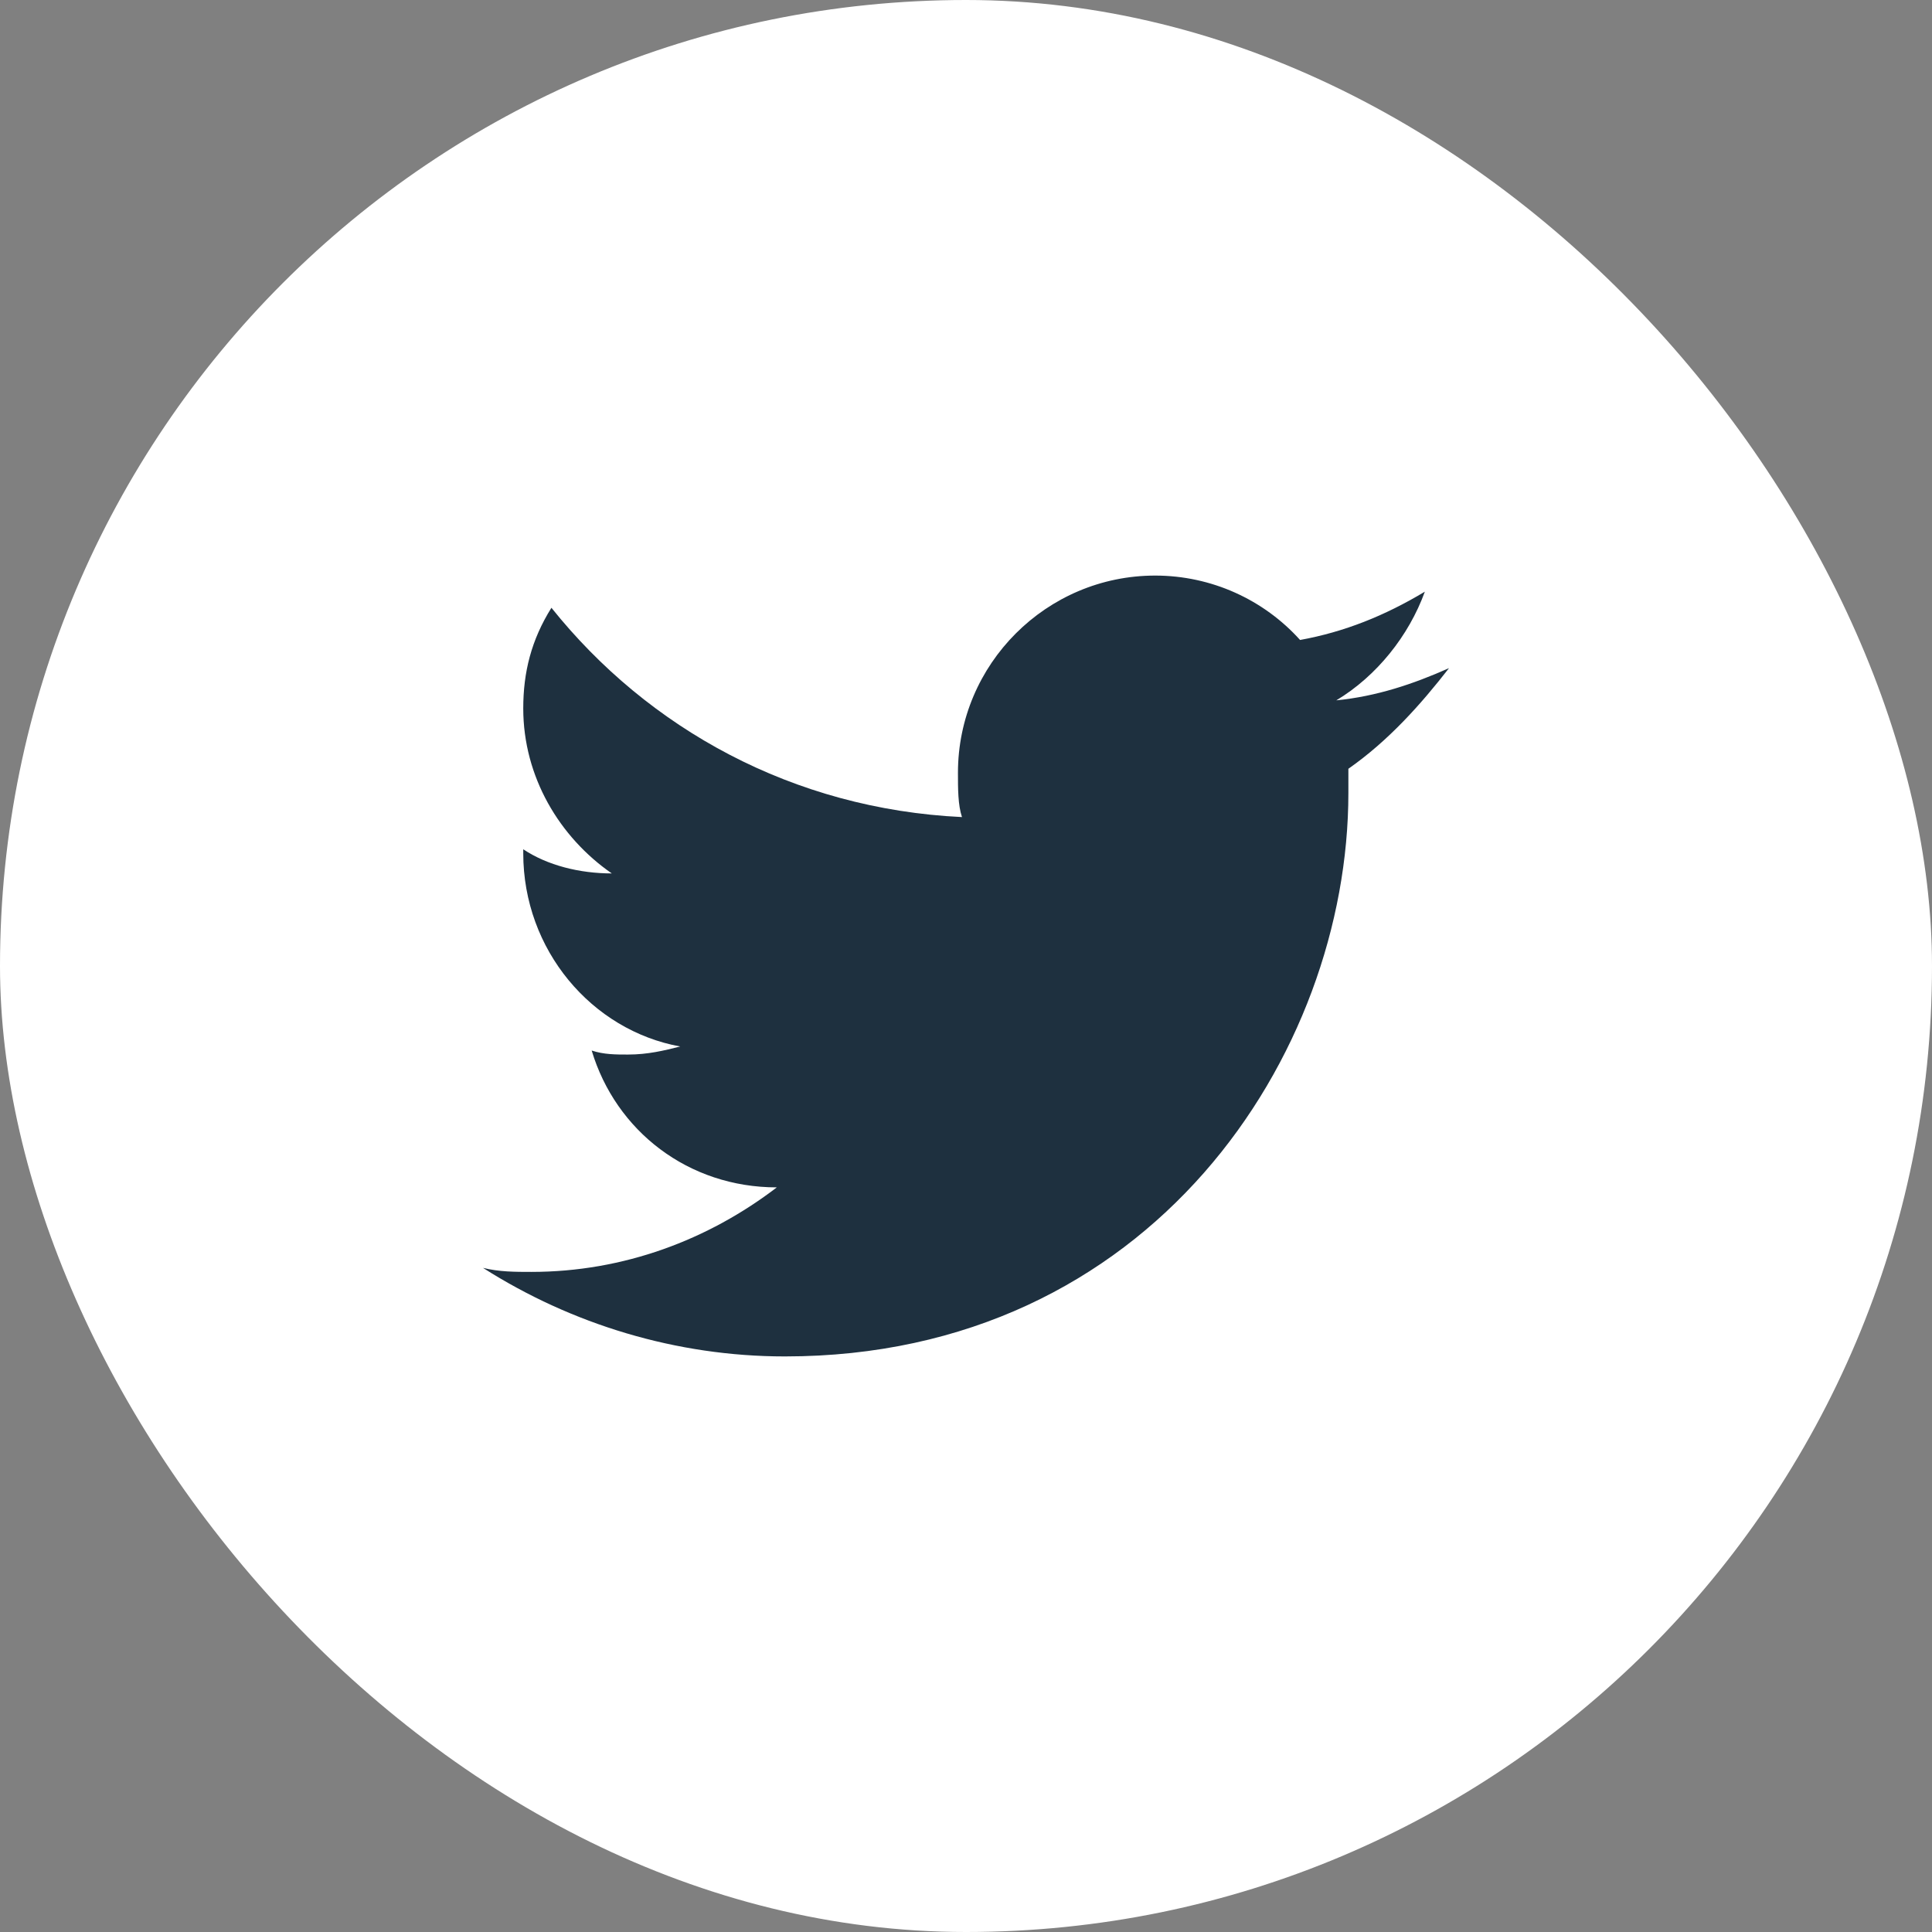
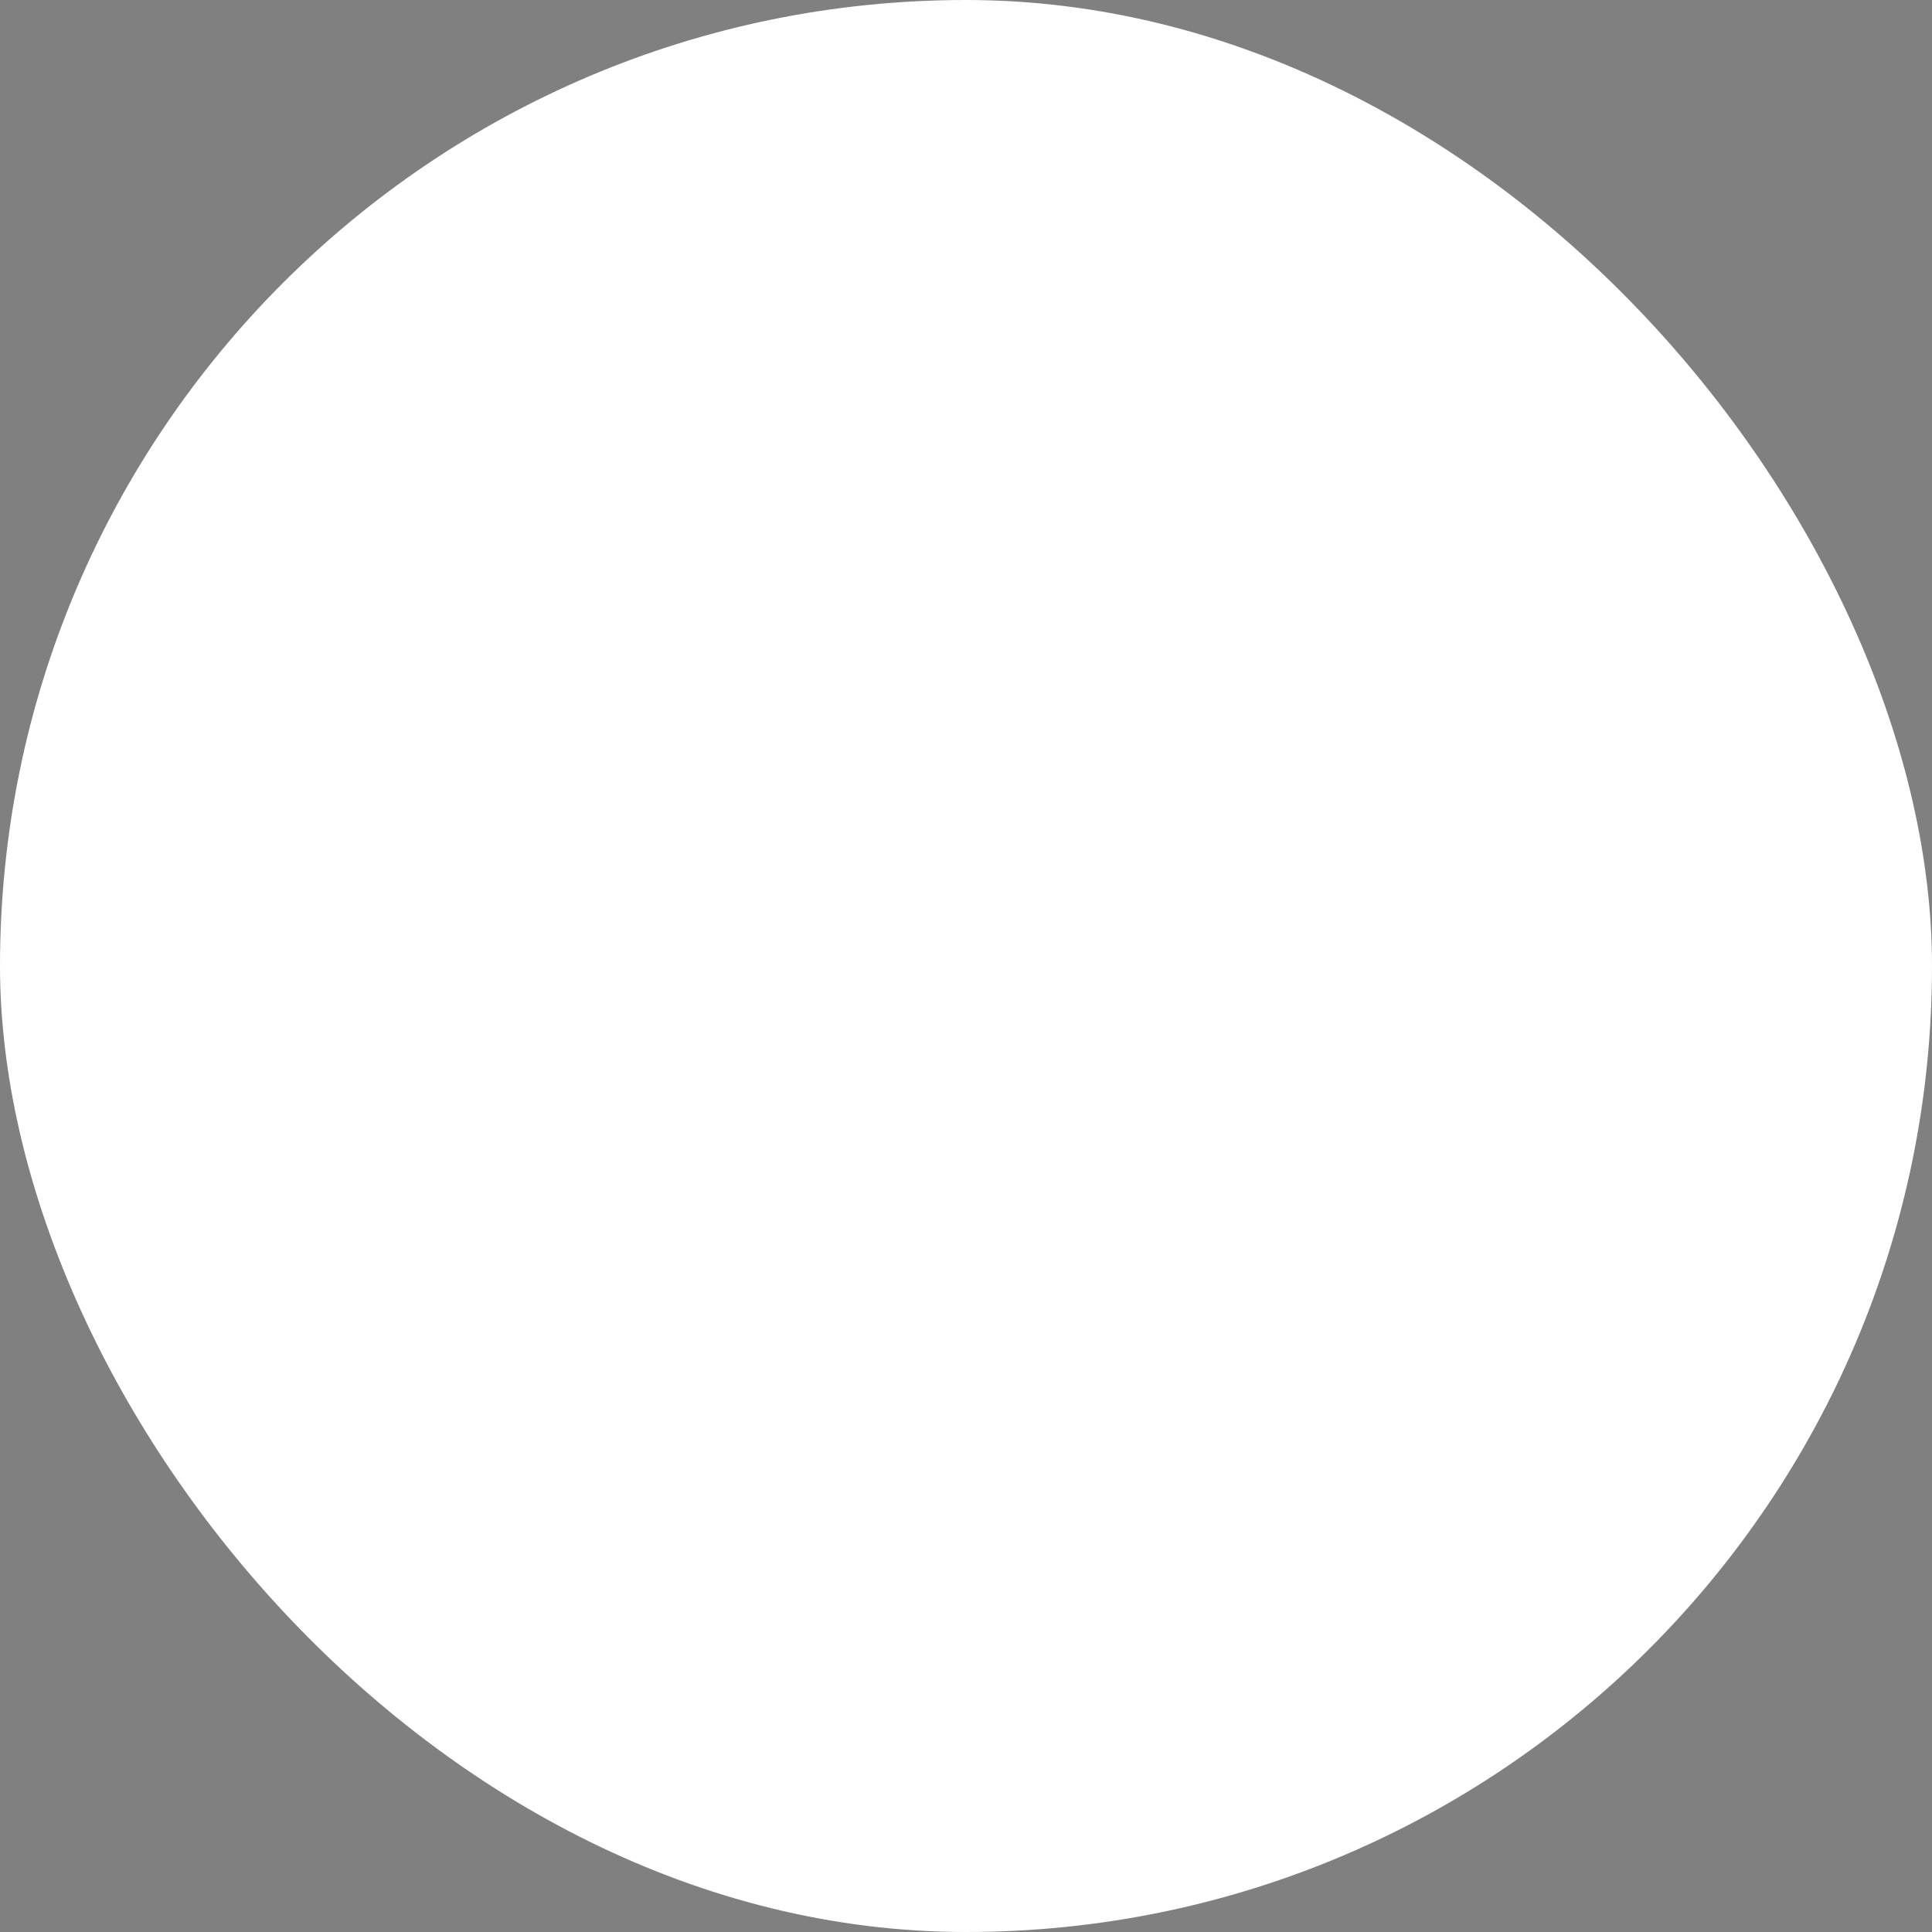
<svg xmlns="http://www.w3.org/2000/svg" height="24" width="24">
  <rect width="100%" height="100%" fill="#808080" stroke="none" />
  <rect data-element="frame" width="24" height="24" rx="12" ry="12" fill="#fff" />
-   <path d="M18 8.3c-.45.2-.9.35-1.4.4.5-.3.9-.8 1.1-1.35-.5.3-1 .5-1.55.6-.45-.5-1.1-.8-1.8-.8-1.35 0-2.45 1.1-2.45 2.45 0 .2 0 .4.05.55-2.1-.1-3.9-1.1-5.1-2.6-.25.4-.35.8-.35 1.25 0 .85.45 1.6 1.1 2.05-.4 0-.8-.1-1.1-.3v.05c0 1.2.85 2.2 1.95 2.4-.2.05-.4.1-.65.1-.15 0-.3 0-.45-.05.3 1 1.2 1.7 2.3 1.7-.85.65-1.9 1.05-3.05 1.05-.2 0-.4 0-.6-.05 1.1.7 2.4 1.1 3.75 1.1 4.55 0 7-3.75 7-7v-.3c.5-.35.9-.8 1.25-1.25z" fill="#1e303f" class="nc-icon-wrapper" />
</svg>